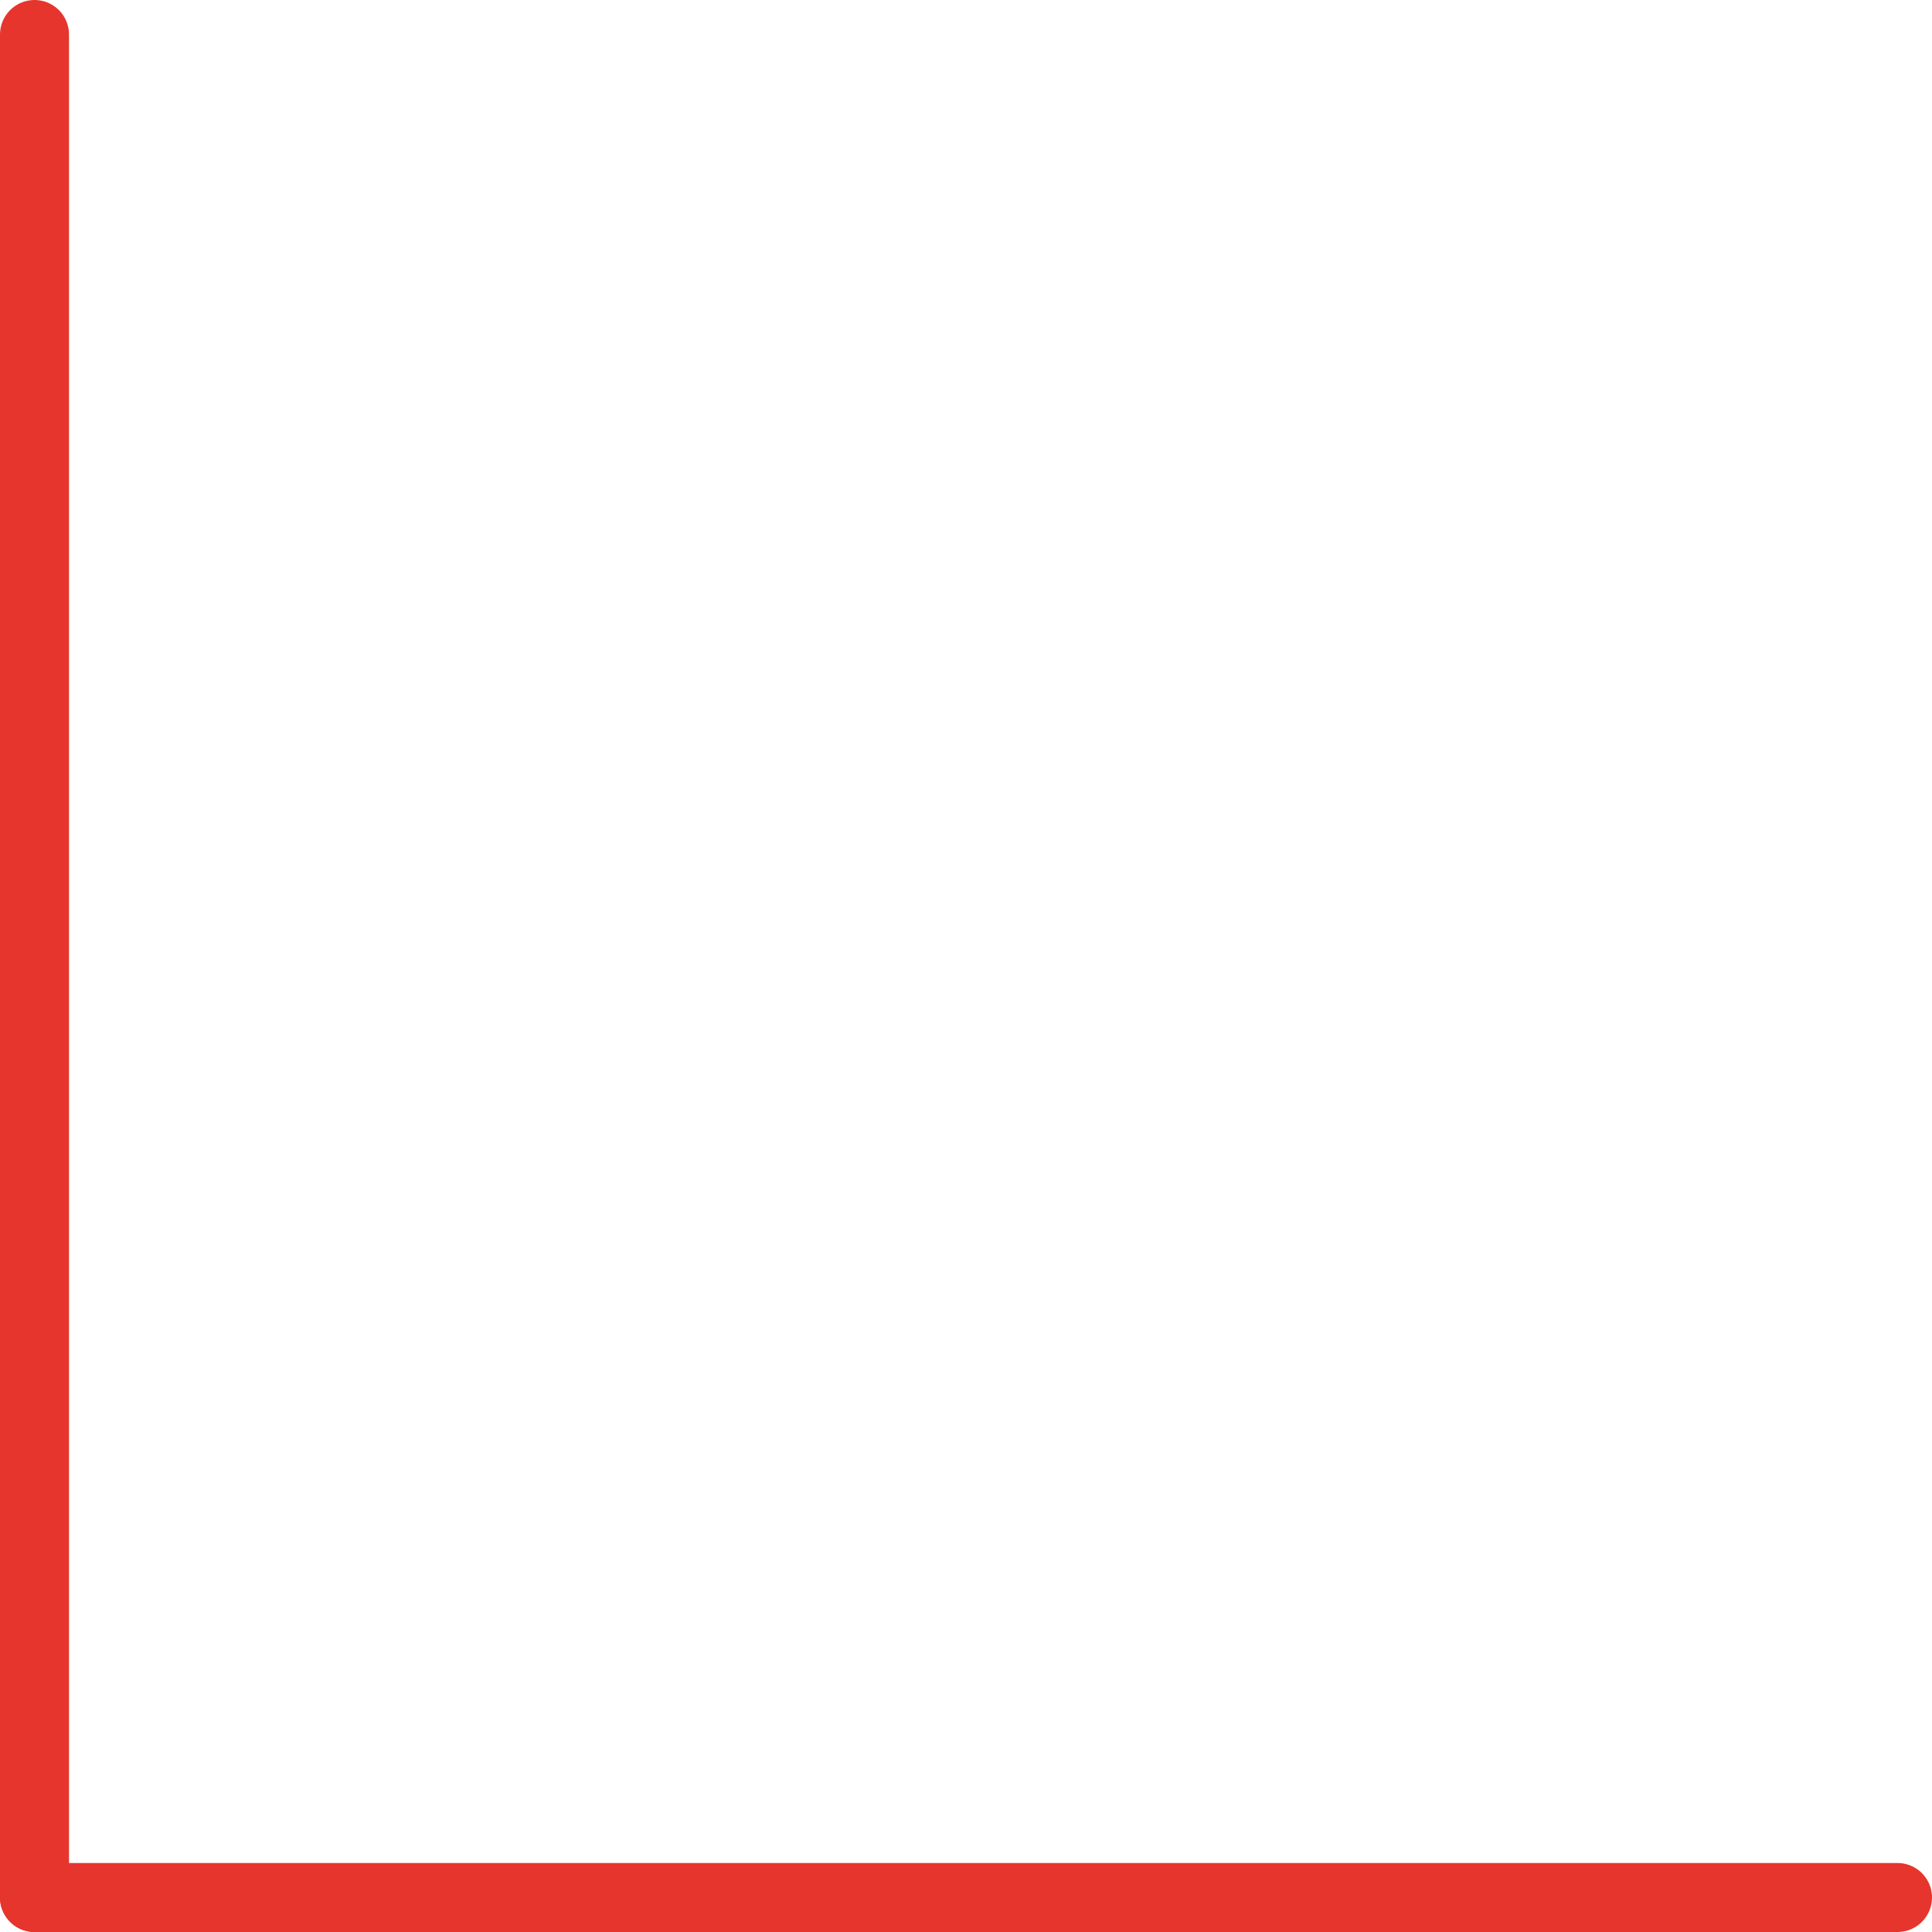
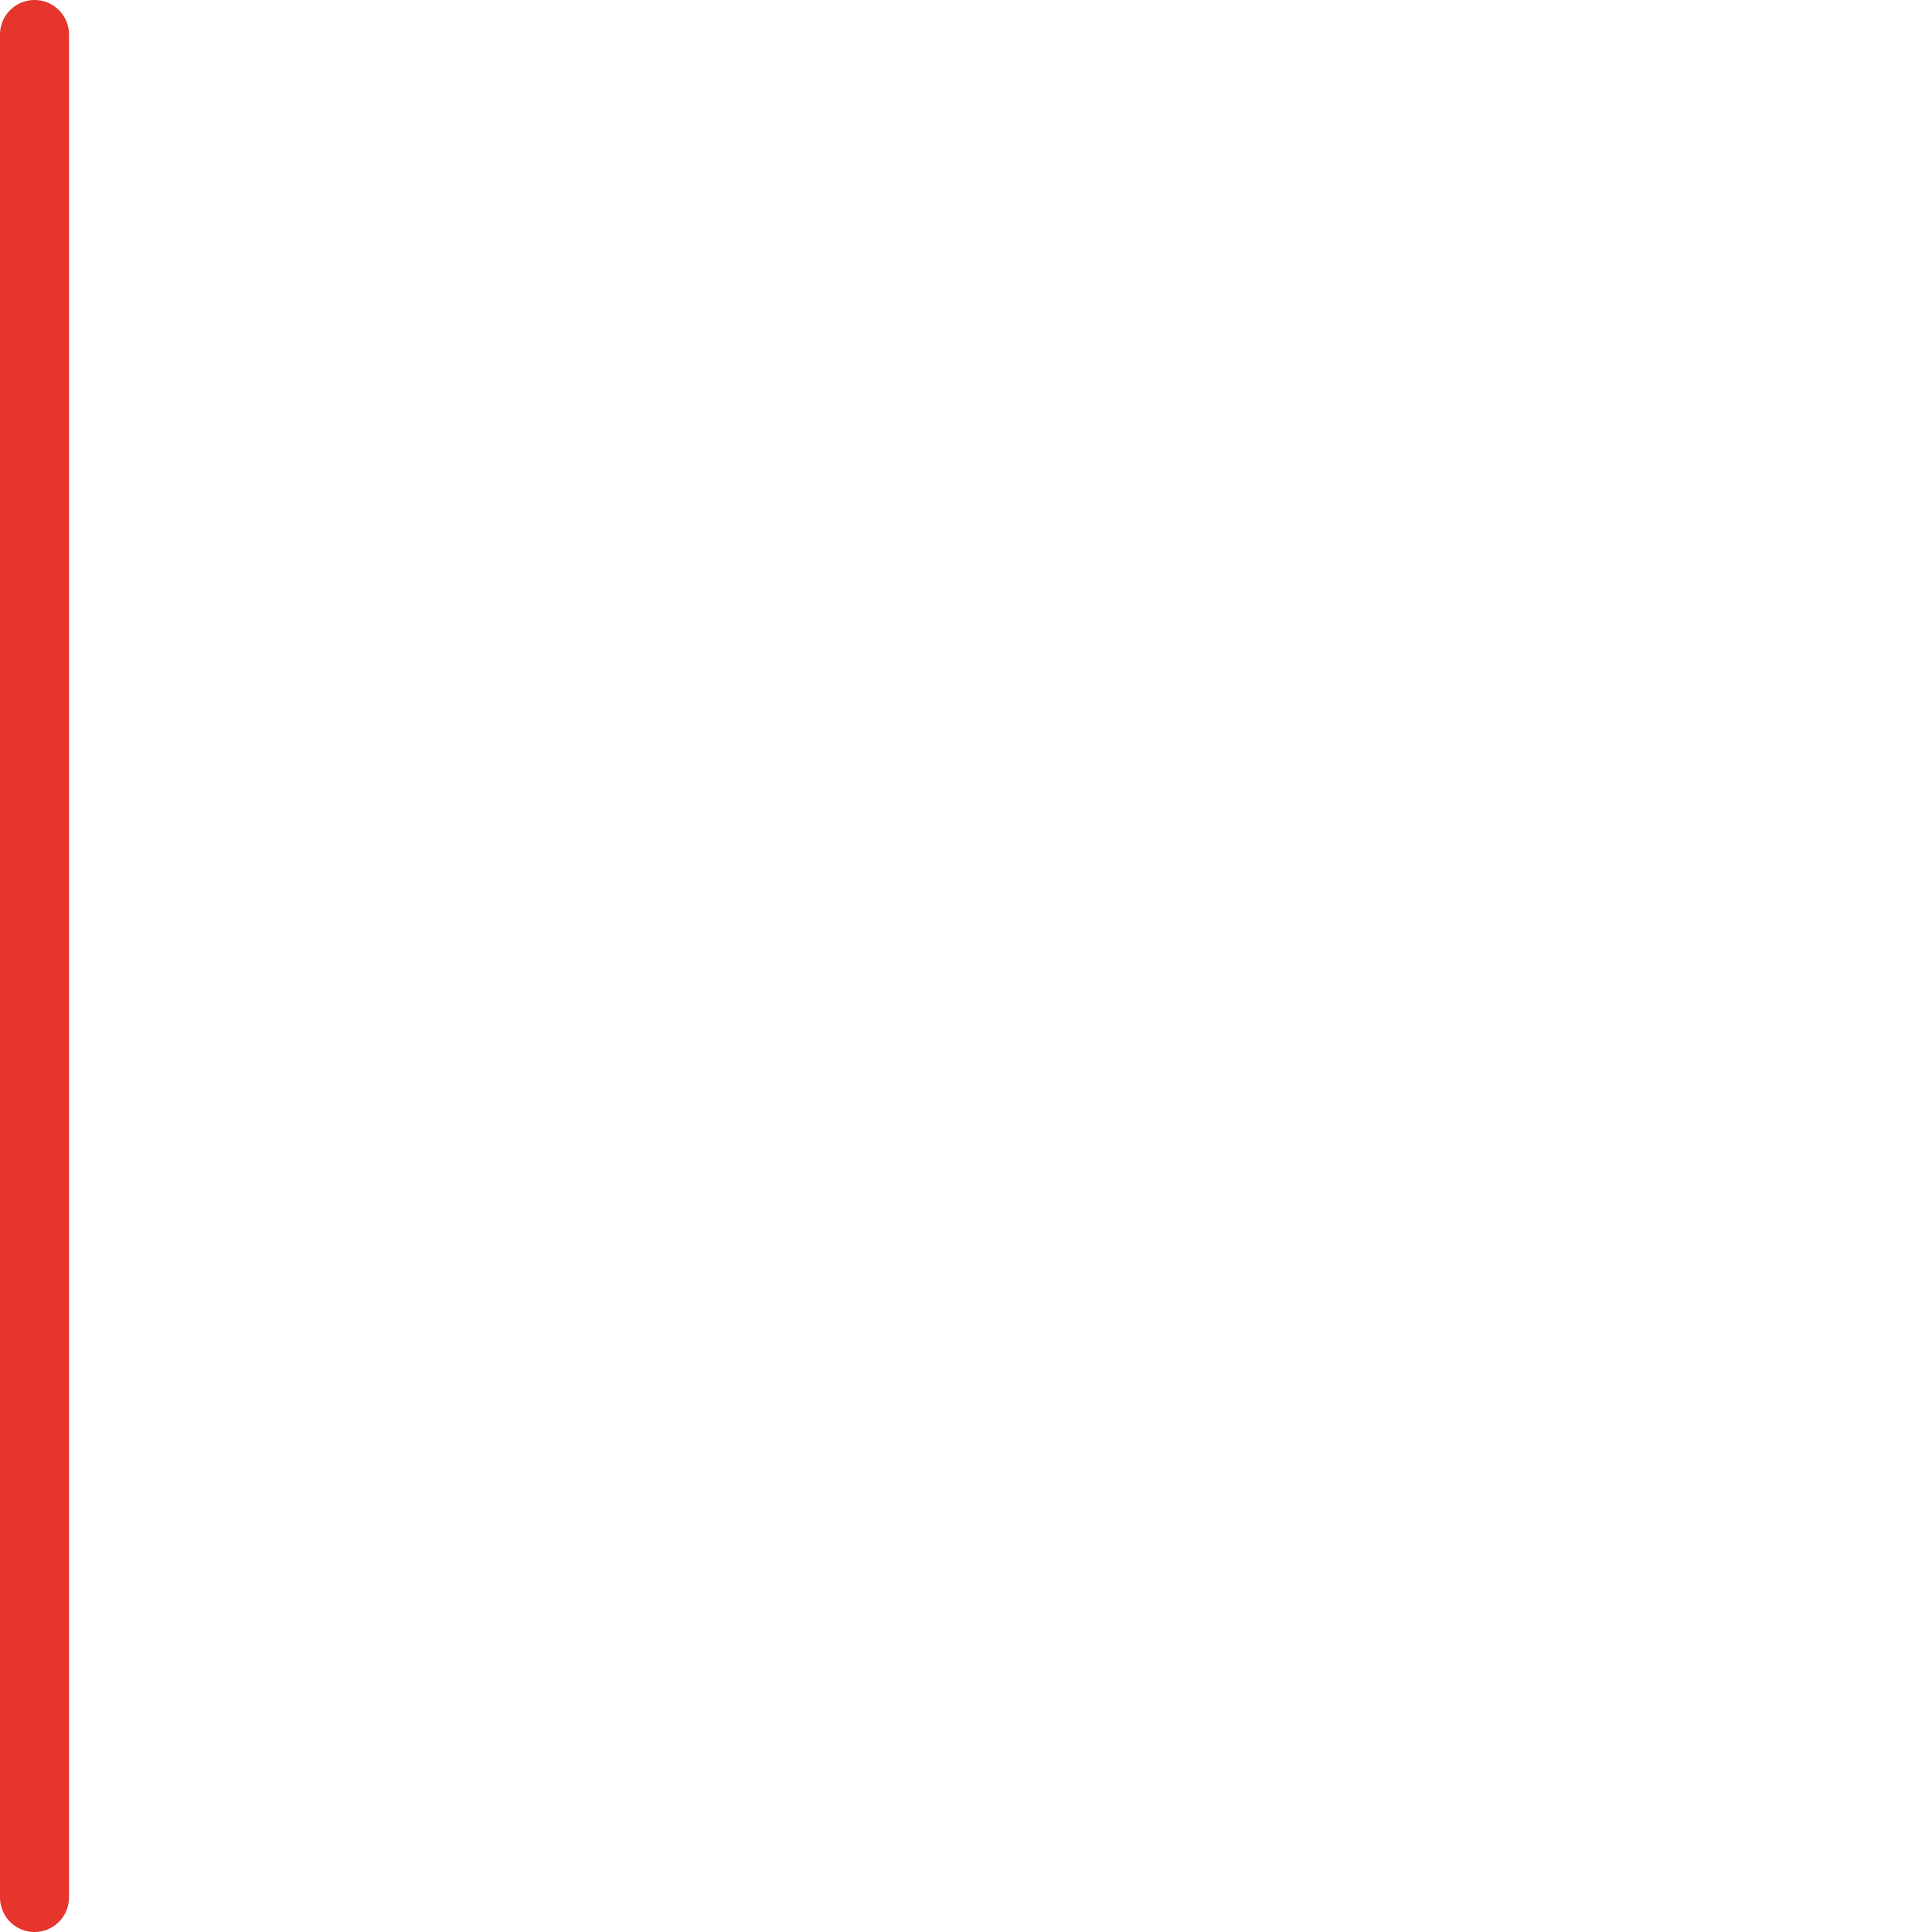
<svg xmlns="http://www.w3.org/2000/svg" width="56" height="56" viewBox="0 0 56 56" fill="none">
  <line x1="1" y1="1" x2="1" y2="55" stroke="#E6352D" stroke-width="2" stroke-linecap="round" />
-   <line x1="55" y1="55" x2="1" y2="55" stroke="#E6352D" stroke-width="2" stroke-linecap="round" />
</svg>